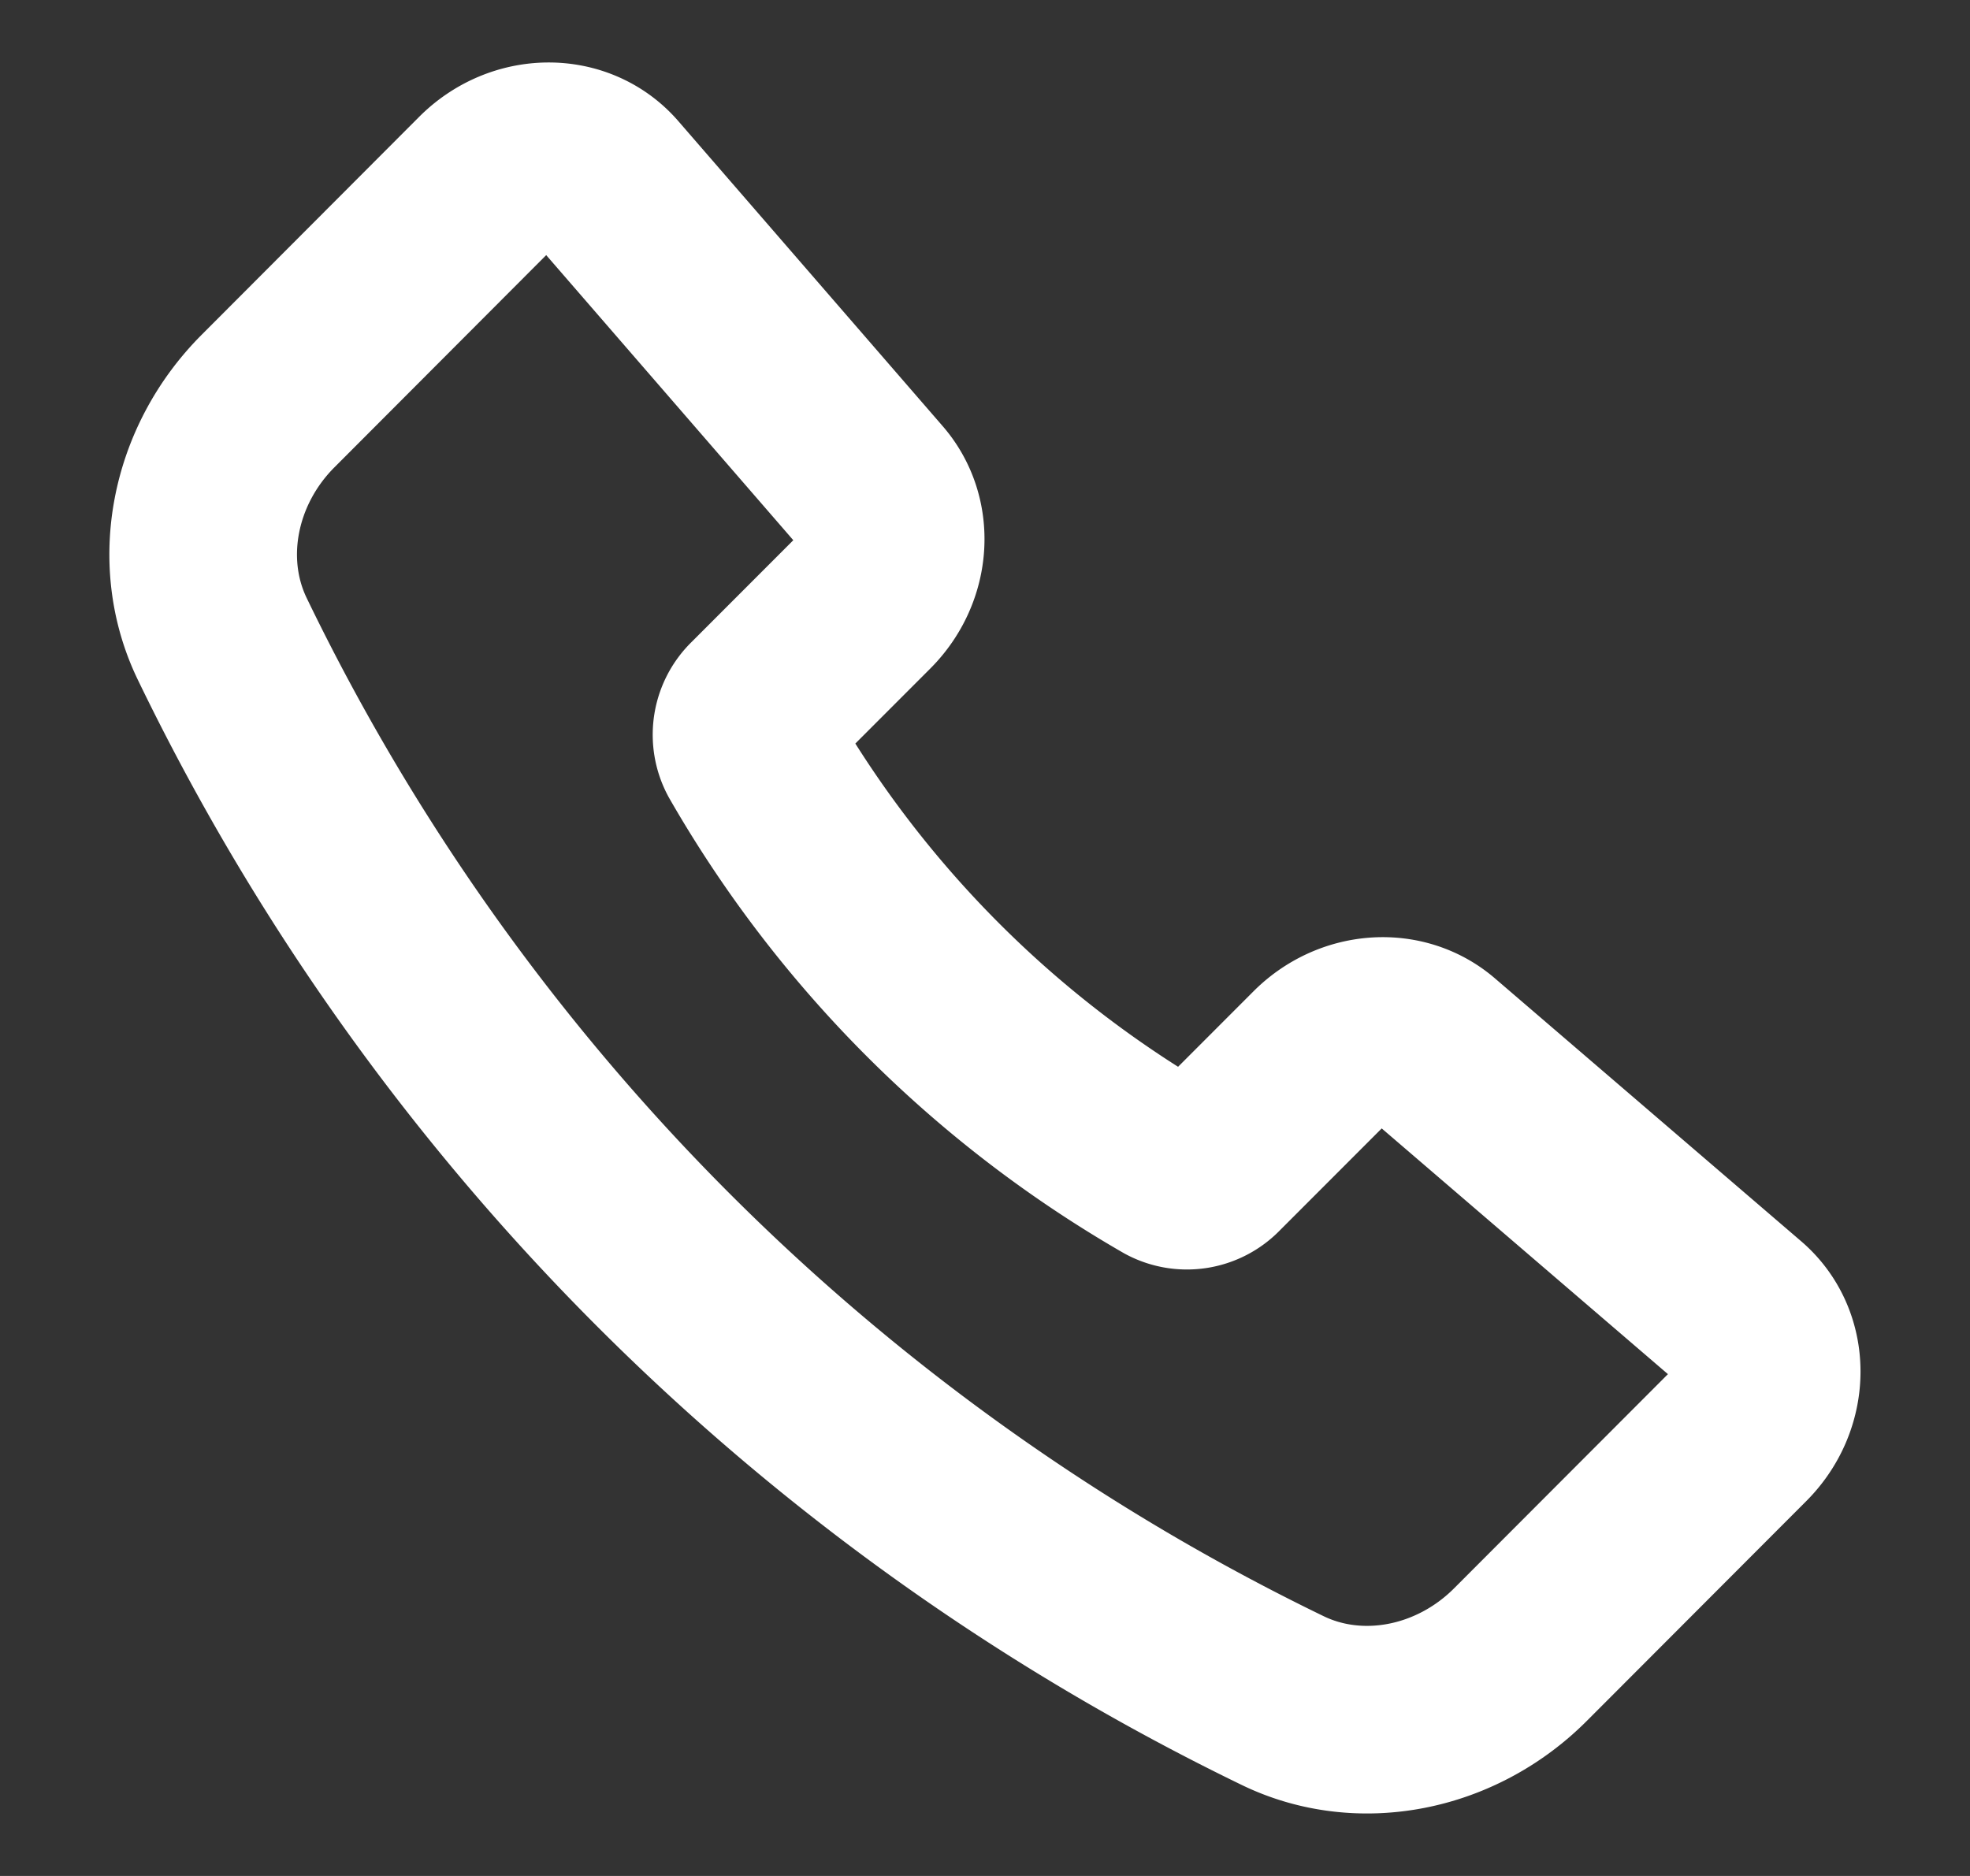
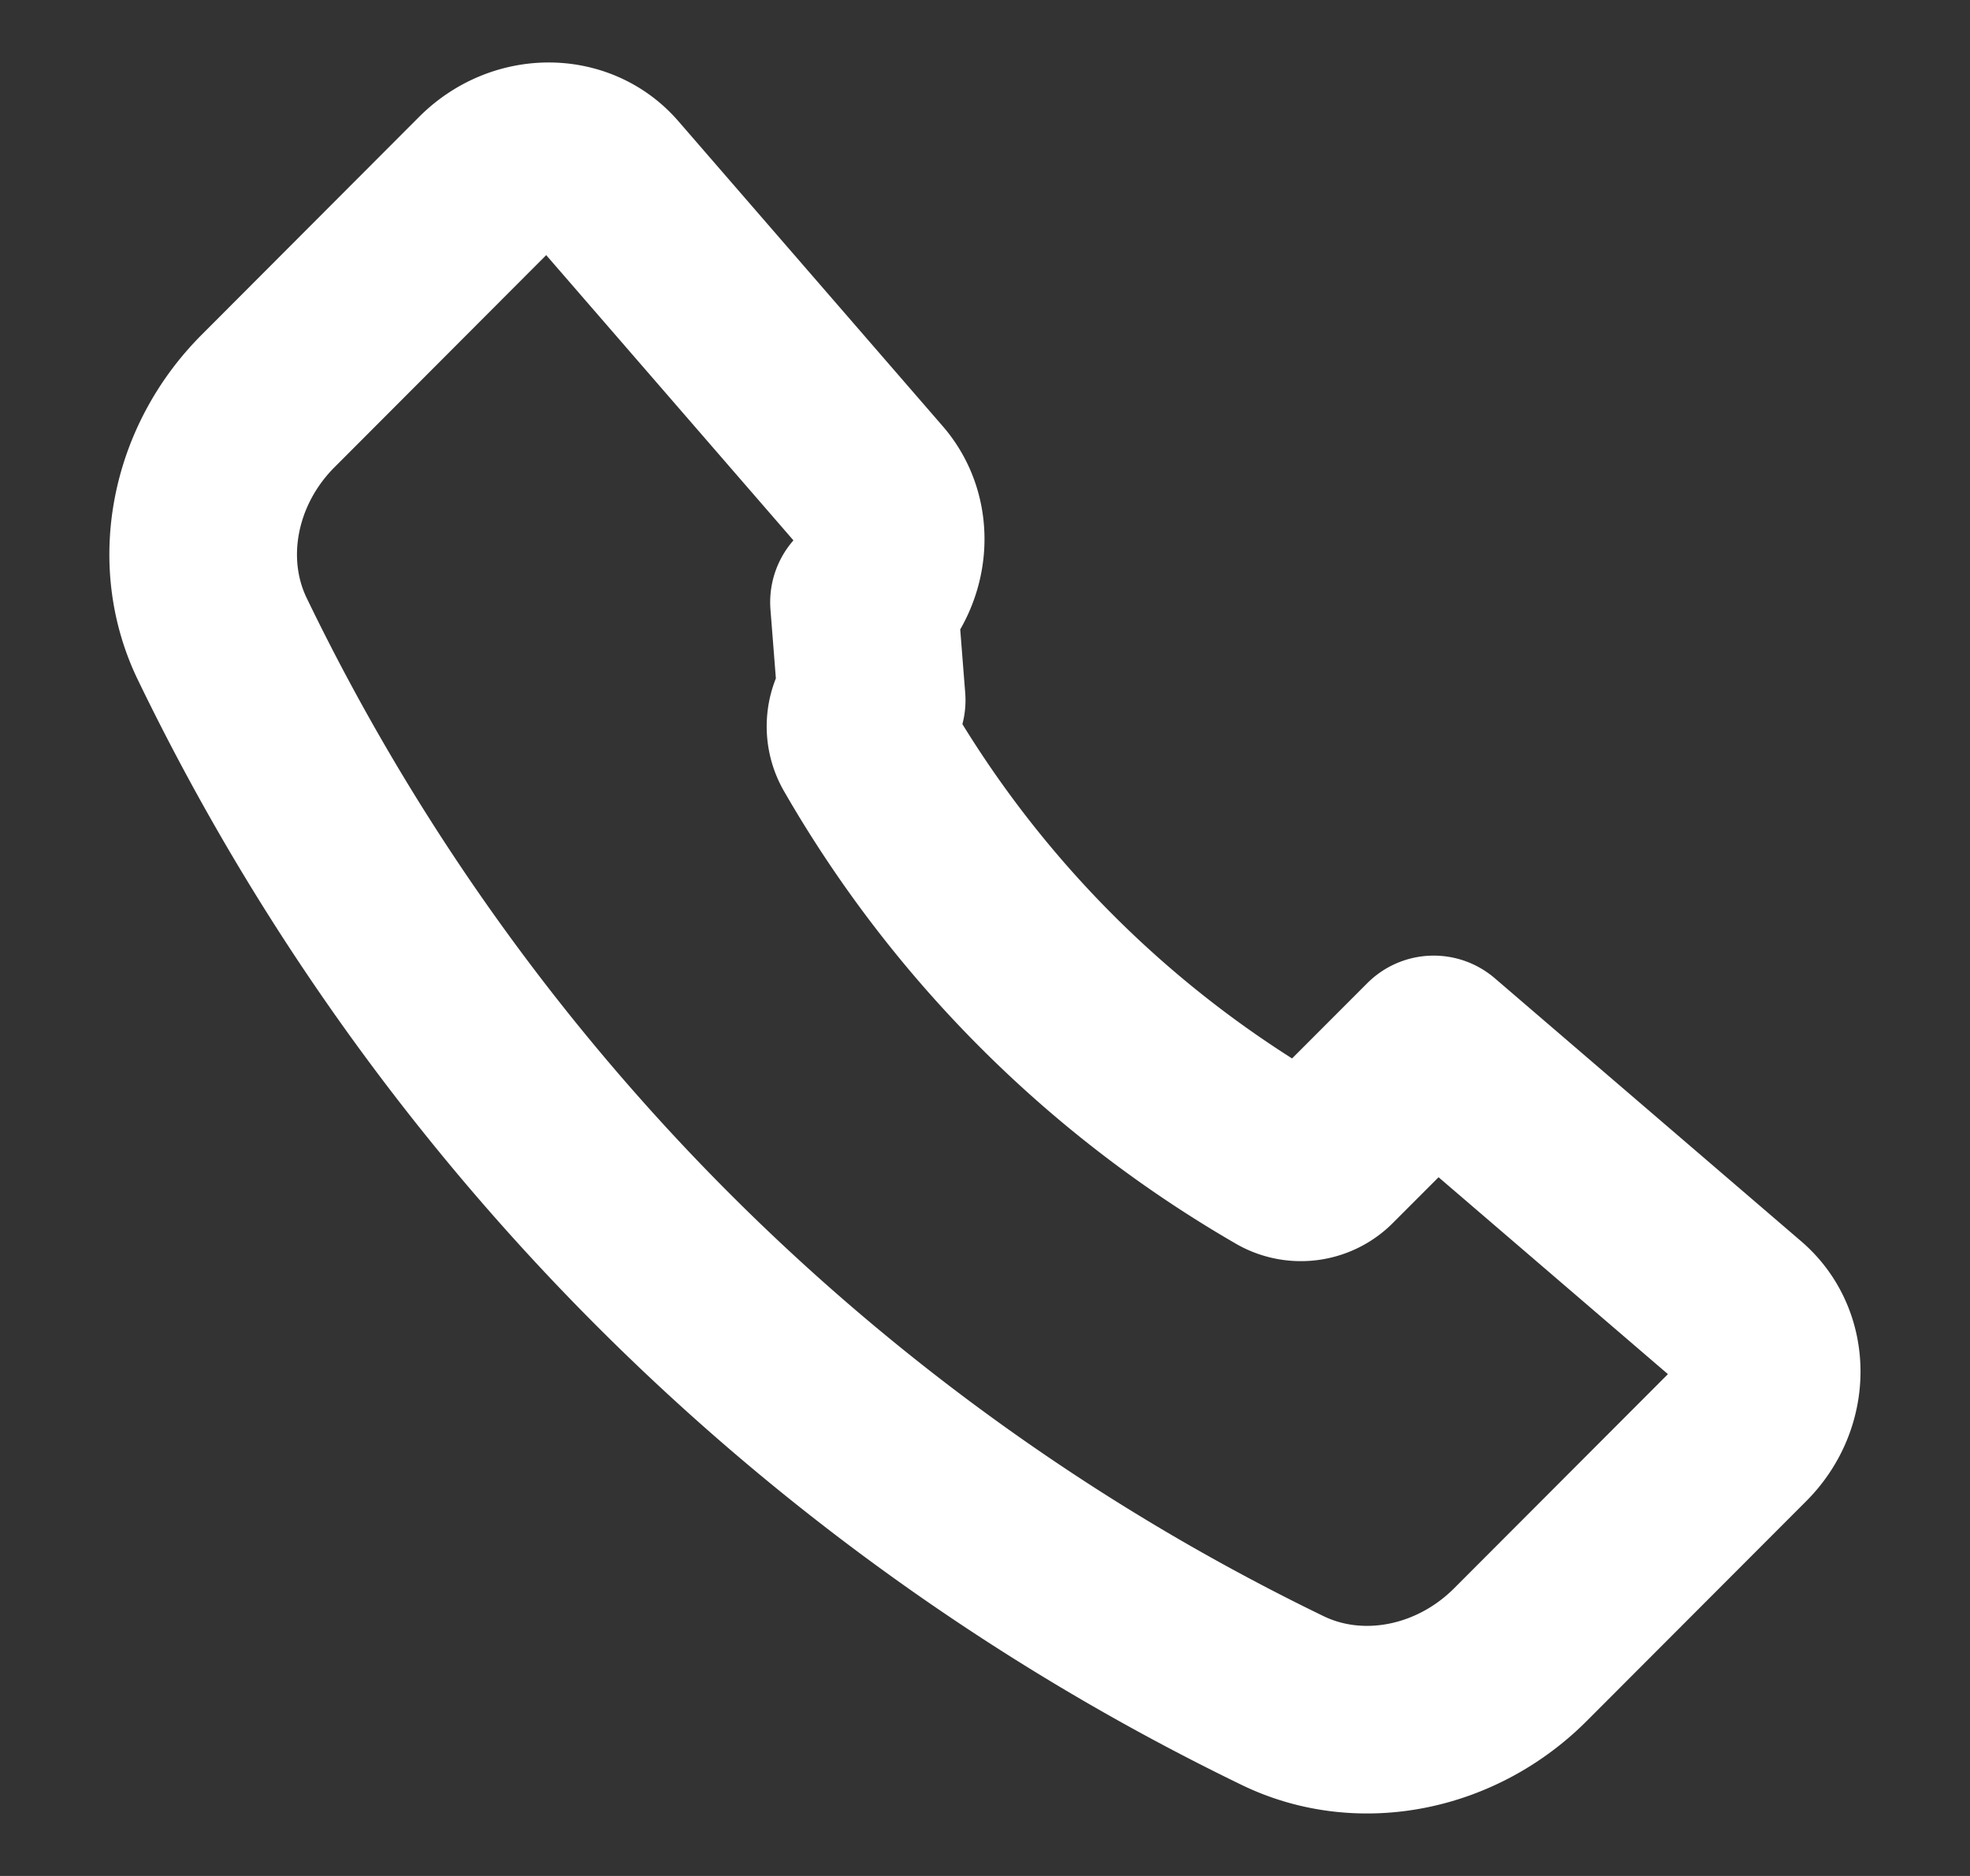
<svg xmlns="http://www.w3.org/2000/svg" width="21" height="20" fill="none">
  <rect width="100%" height="100%" fill="#333333" stroke="none" />
-   <path d="m9.295 5.2-2.82-3.254c-.325-.375-.92-.373-1.298.005L2.859 4.274c-.69.69-.888 1.716-.489 2.539a24.34 24.34 0 0 0 11.301 11.316c.822.4 1.847.202 2.537-.489l2.34-2.344c.379-.38.38-.978.002-1.303l-3.267-2.805c-.342-.293-.873-.255-1.215.089l-1.137 1.138a.385.385 0 0 1-.46.074 12.13 12.13 0 0 1-4.467-4.473.386.386 0 0 1 .073-.462L9.21 6.42c.344-.345.381-.877.085-1.22z" stroke="#fff" stroke-width="2" stroke-linecap="round" stroke-linejoin="round" />
+   <path d="m9.295 5.2-2.82-3.254c-.325-.375-.92-.373-1.298.005L2.859 4.274c-.69.69-.888 1.716-.489 2.539a24.34 24.34 0 0 0 11.301 11.316c.822.4 1.847.202 2.537-.489l2.34-2.344c.379-.38.38-.978.002-1.303l-3.267-2.805l-1.137 1.138a.385.385 0 0 1-.46.074 12.13 12.13 0 0 1-4.467-4.473.386.386 0 0 1 .073-.462L9.21 6.42c.344-.345.381-.877.085-1.22z" stroke="#fff" stroke-width="2" stroke-linecap="round" stroke-linejoin="round" />
</svg>